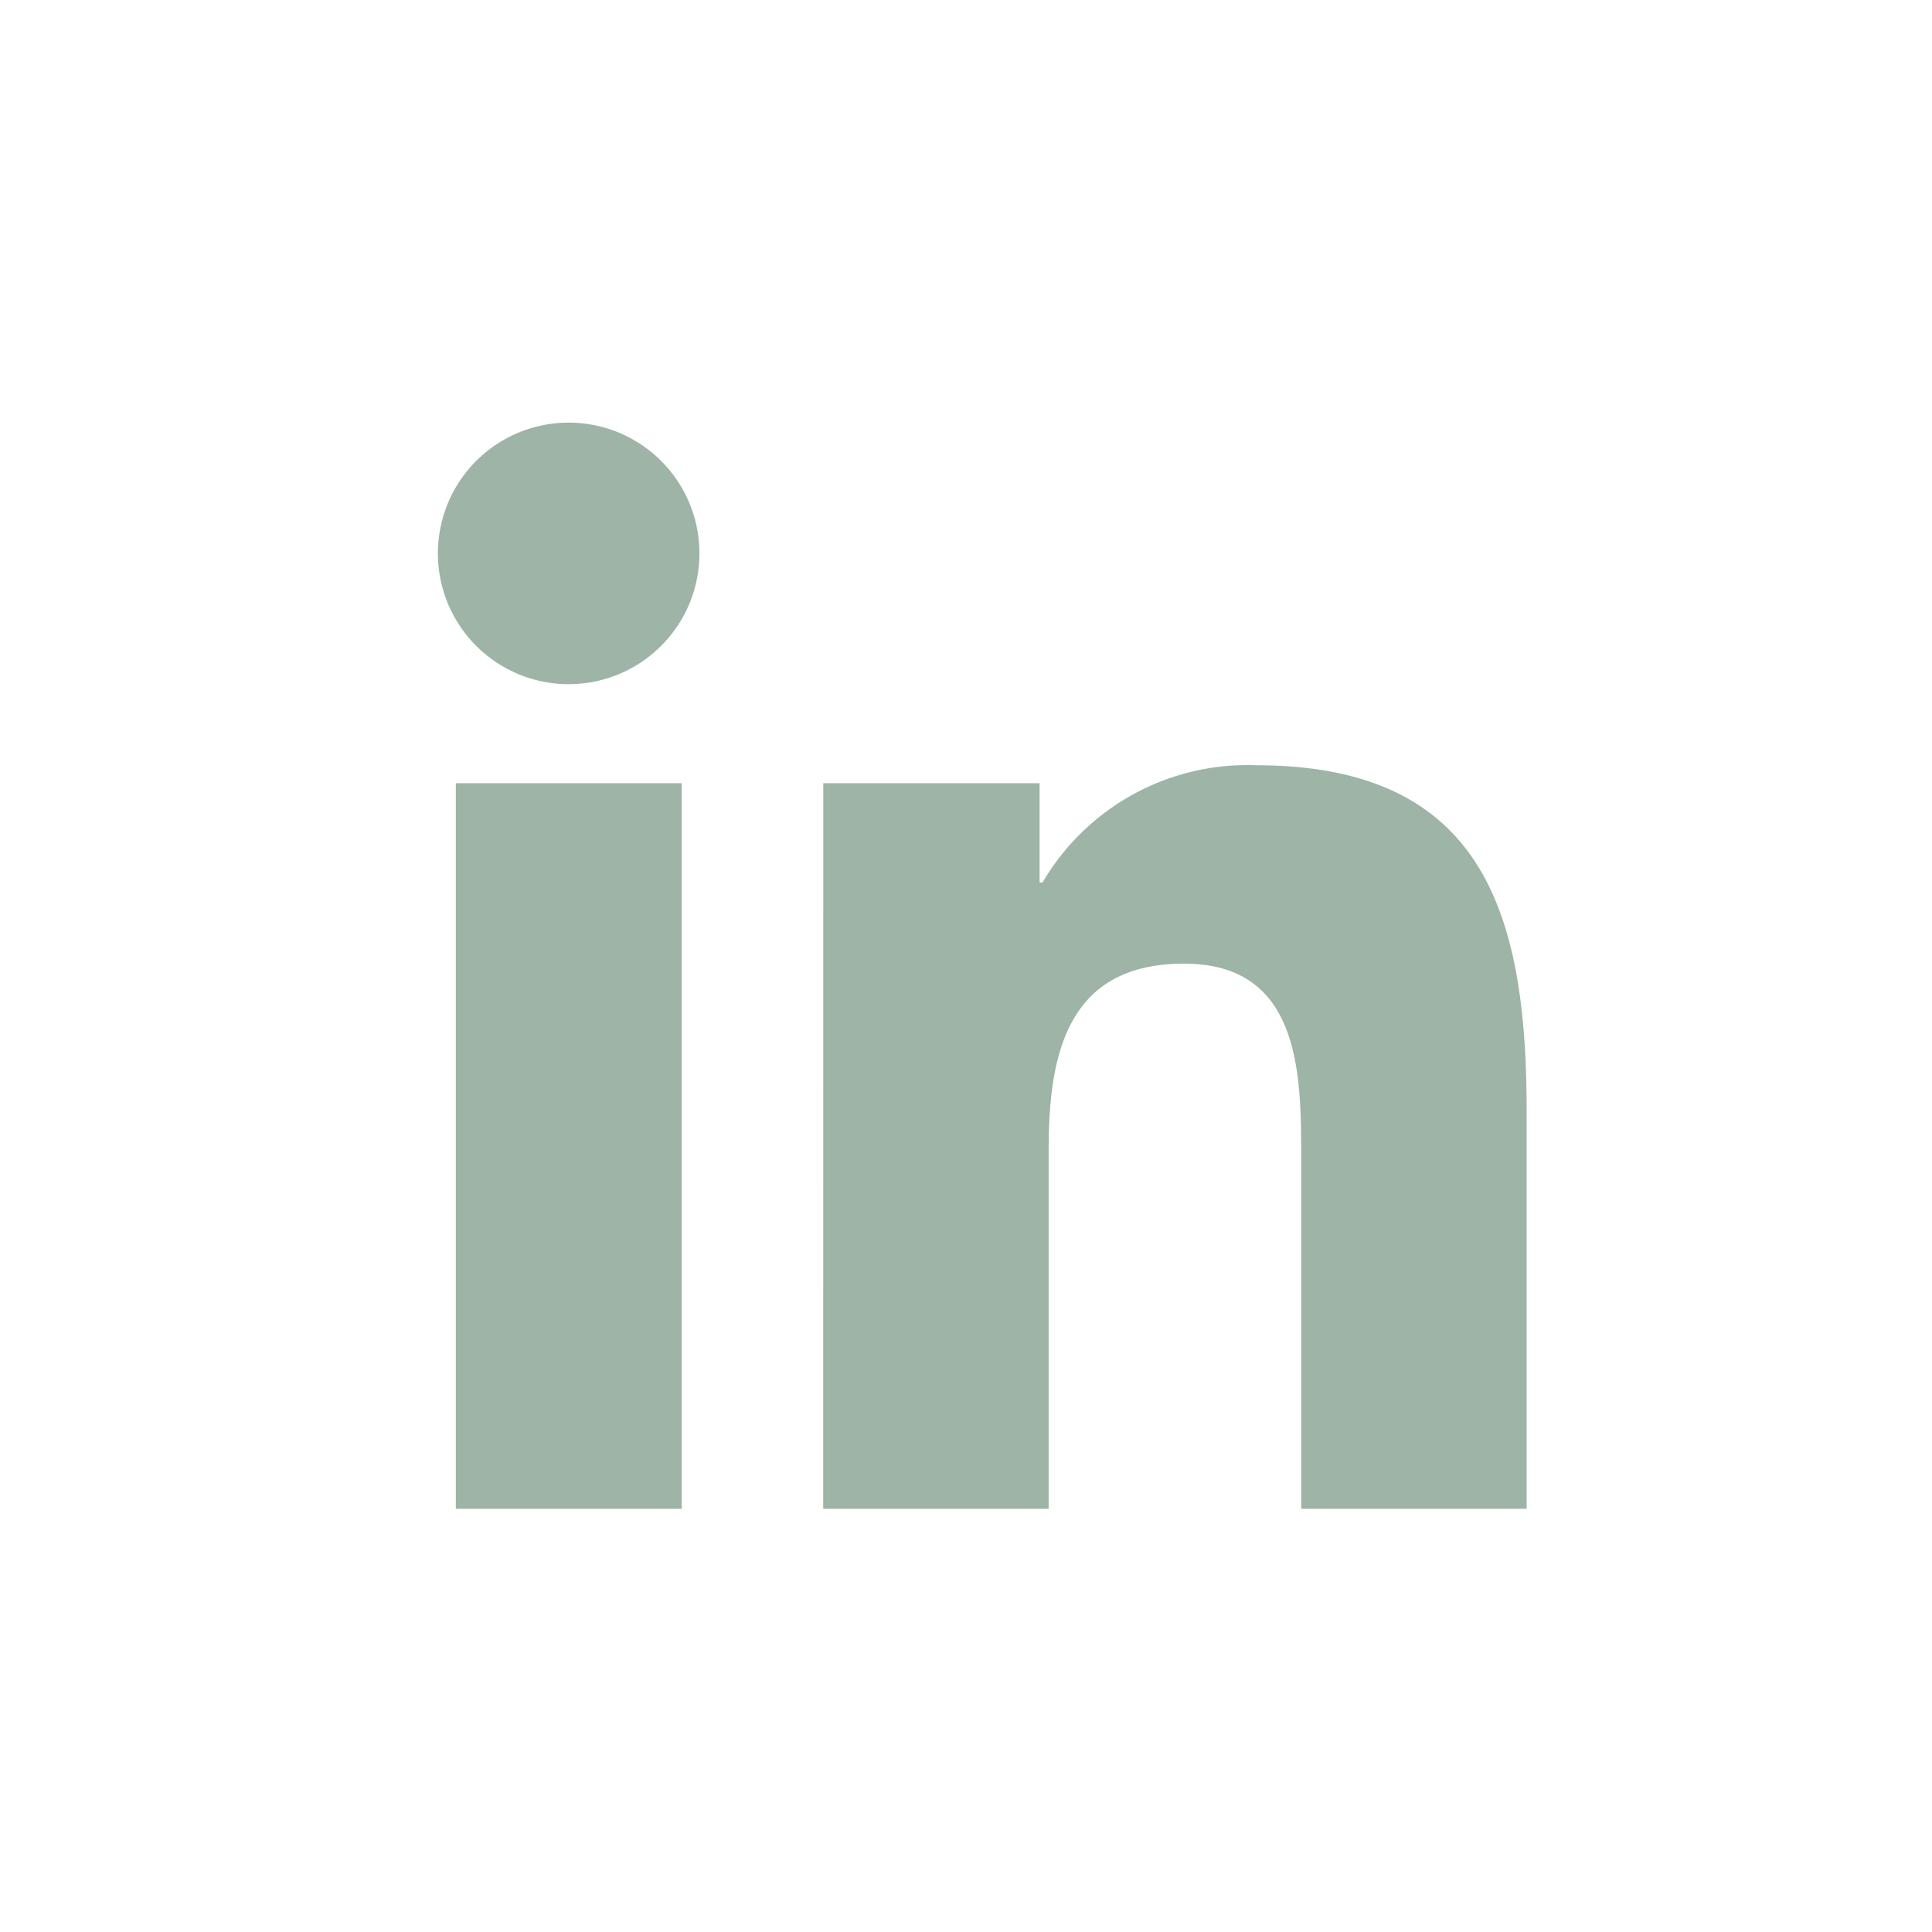
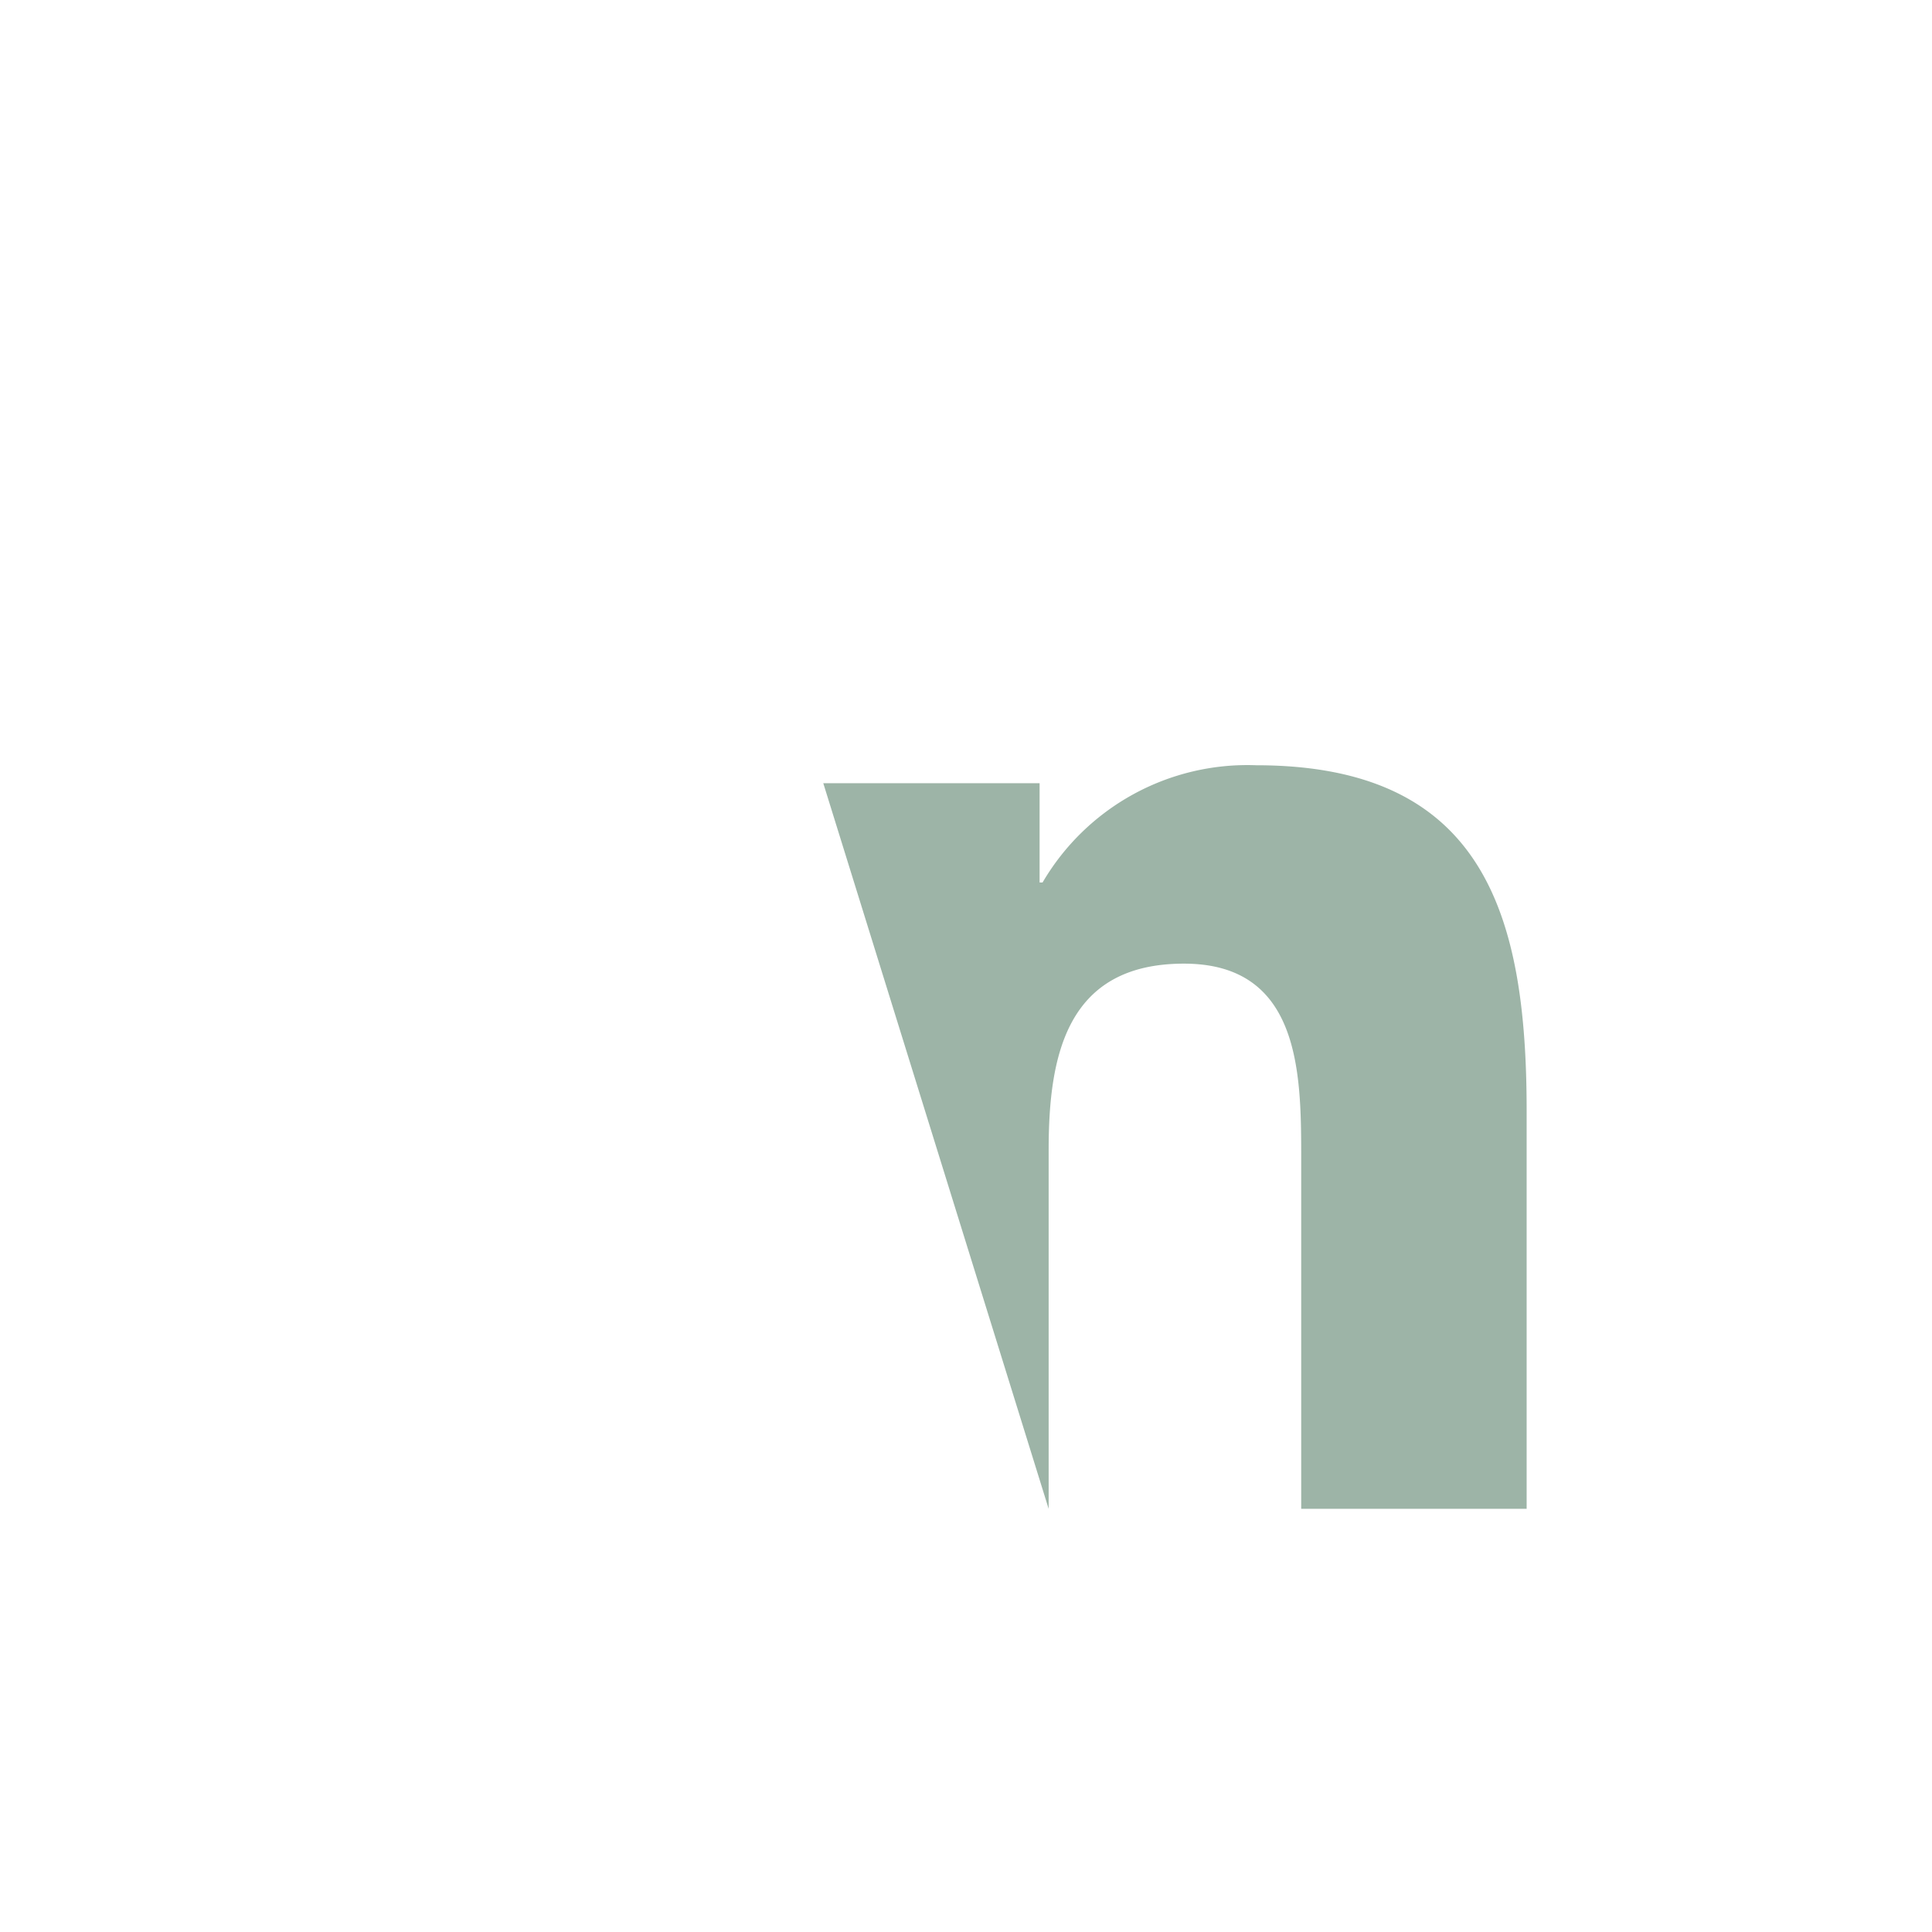
<svg xmlns="http://www.w3.org/2000/svg" width="32" height="32" viewBox="0 0 32 32">
  <g id="Group_489" data-name="Group 489" transform="translate(-167 -707)">
    <rect id="Rectangle_384" data-name="Rectangle 384" width="32" height="32" transform="translate(167 707)" fill="#fff" />
    <g id="Group_488" data-name="Group 488" transform="translate(174.253 714)">
-       <path id="Path_82" data-name="Path 82" d="M218.043,157.942h3.742v12.019h-3.742Zm1.871-5.972a2.166,2.166,0,1,1-2.168,2.164,2.166,2.166,0,0,1,2.168-2.164" transform="translate(-217.746 -151.97)" fill="#9db4a7" />
-       <path id="Path_83" data-name="Path 83" d="M222.577,156.562h3.583v1.645h.049a3.93,3.93,0,0,1,3.538-1.942c3.783,0,4.48,2.488,4.48,5.725v6.591h-3.734v-5.842c0-1.4-.028-3.188-1.942-3.188-1.943,0-2.241,1.518-2.241,3.085v5.945h-3.734Z" transform="translate(-216.194 -150.59)" fill="#9db4a7" />
+       <path id="Path_83" data-name="Path 83" d="M222.577,156.562h3.583v1.645h.049a3.93,3.93,0,0,1,3.538-1.942c3.783,0,4.48,2.488,4.48,5.725v6.591h-3.734v-5.842c0-1.4-.028-3.188-1.942-3.188-1.943,0-2.241,1.518-2.241,3.085v5.945Z" transform="translate(-216.194 -150.59)" fill="#9db4a7" />
    </g>
  </g>
</svg>